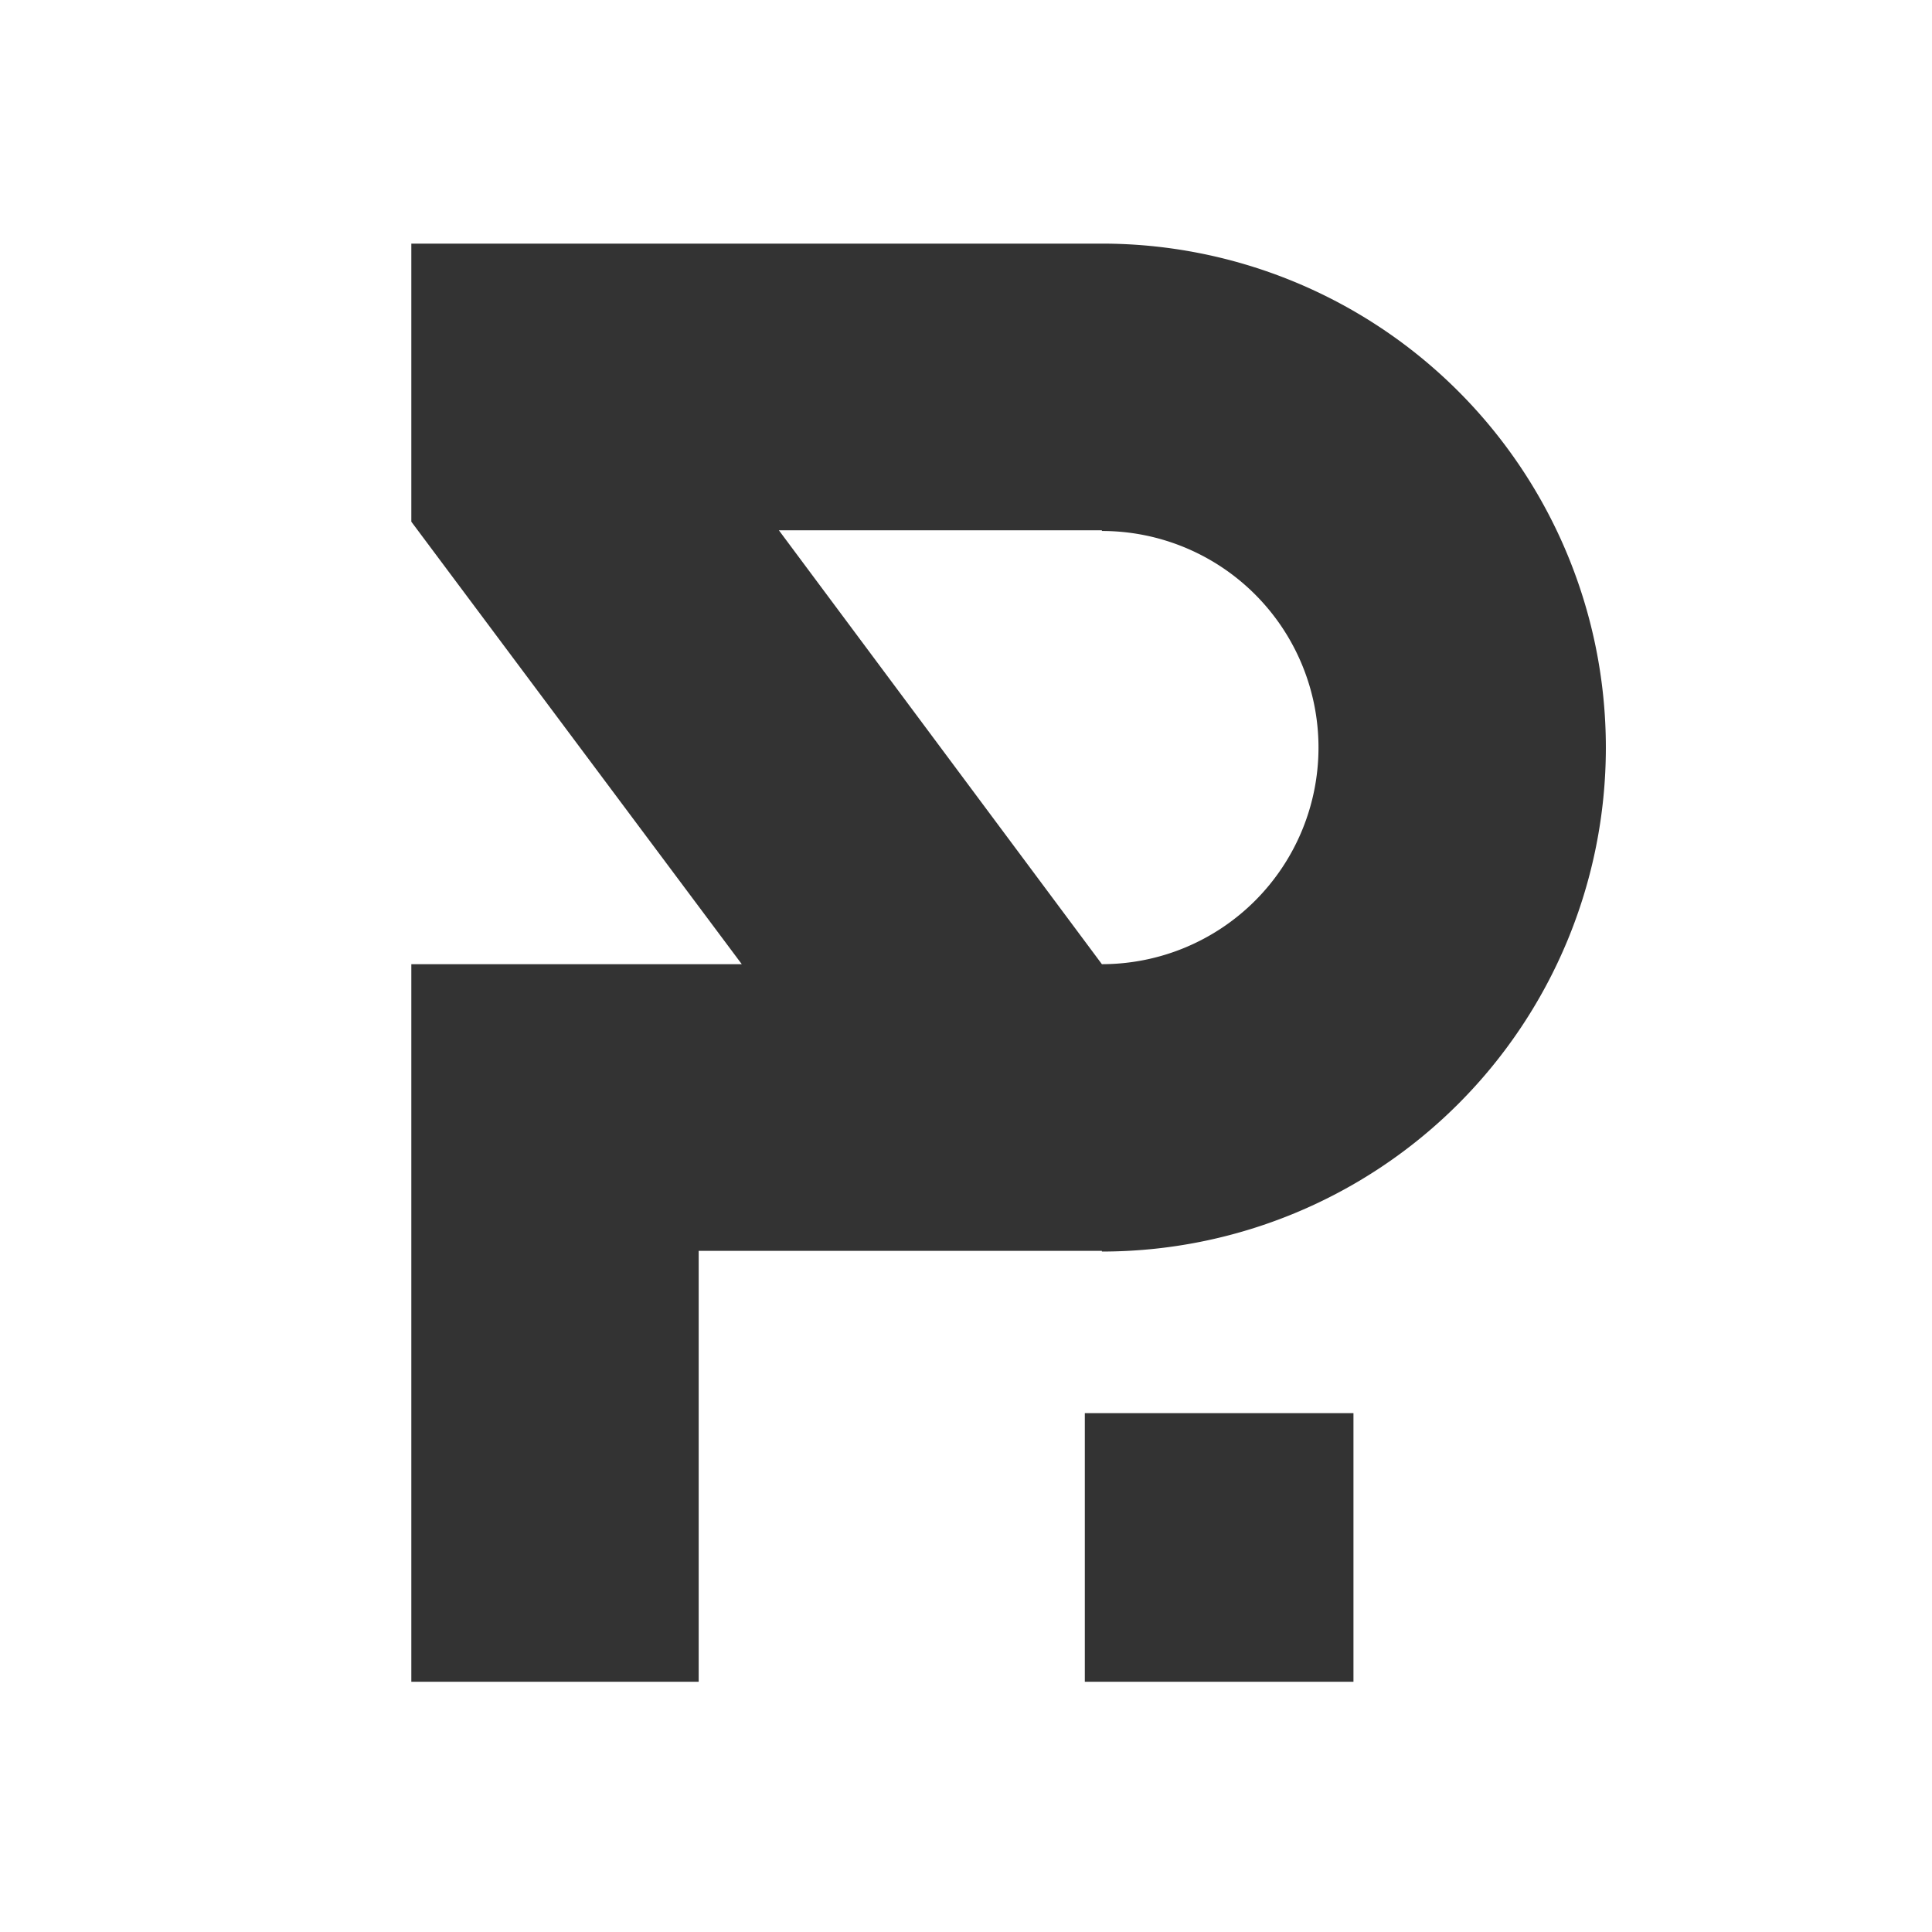
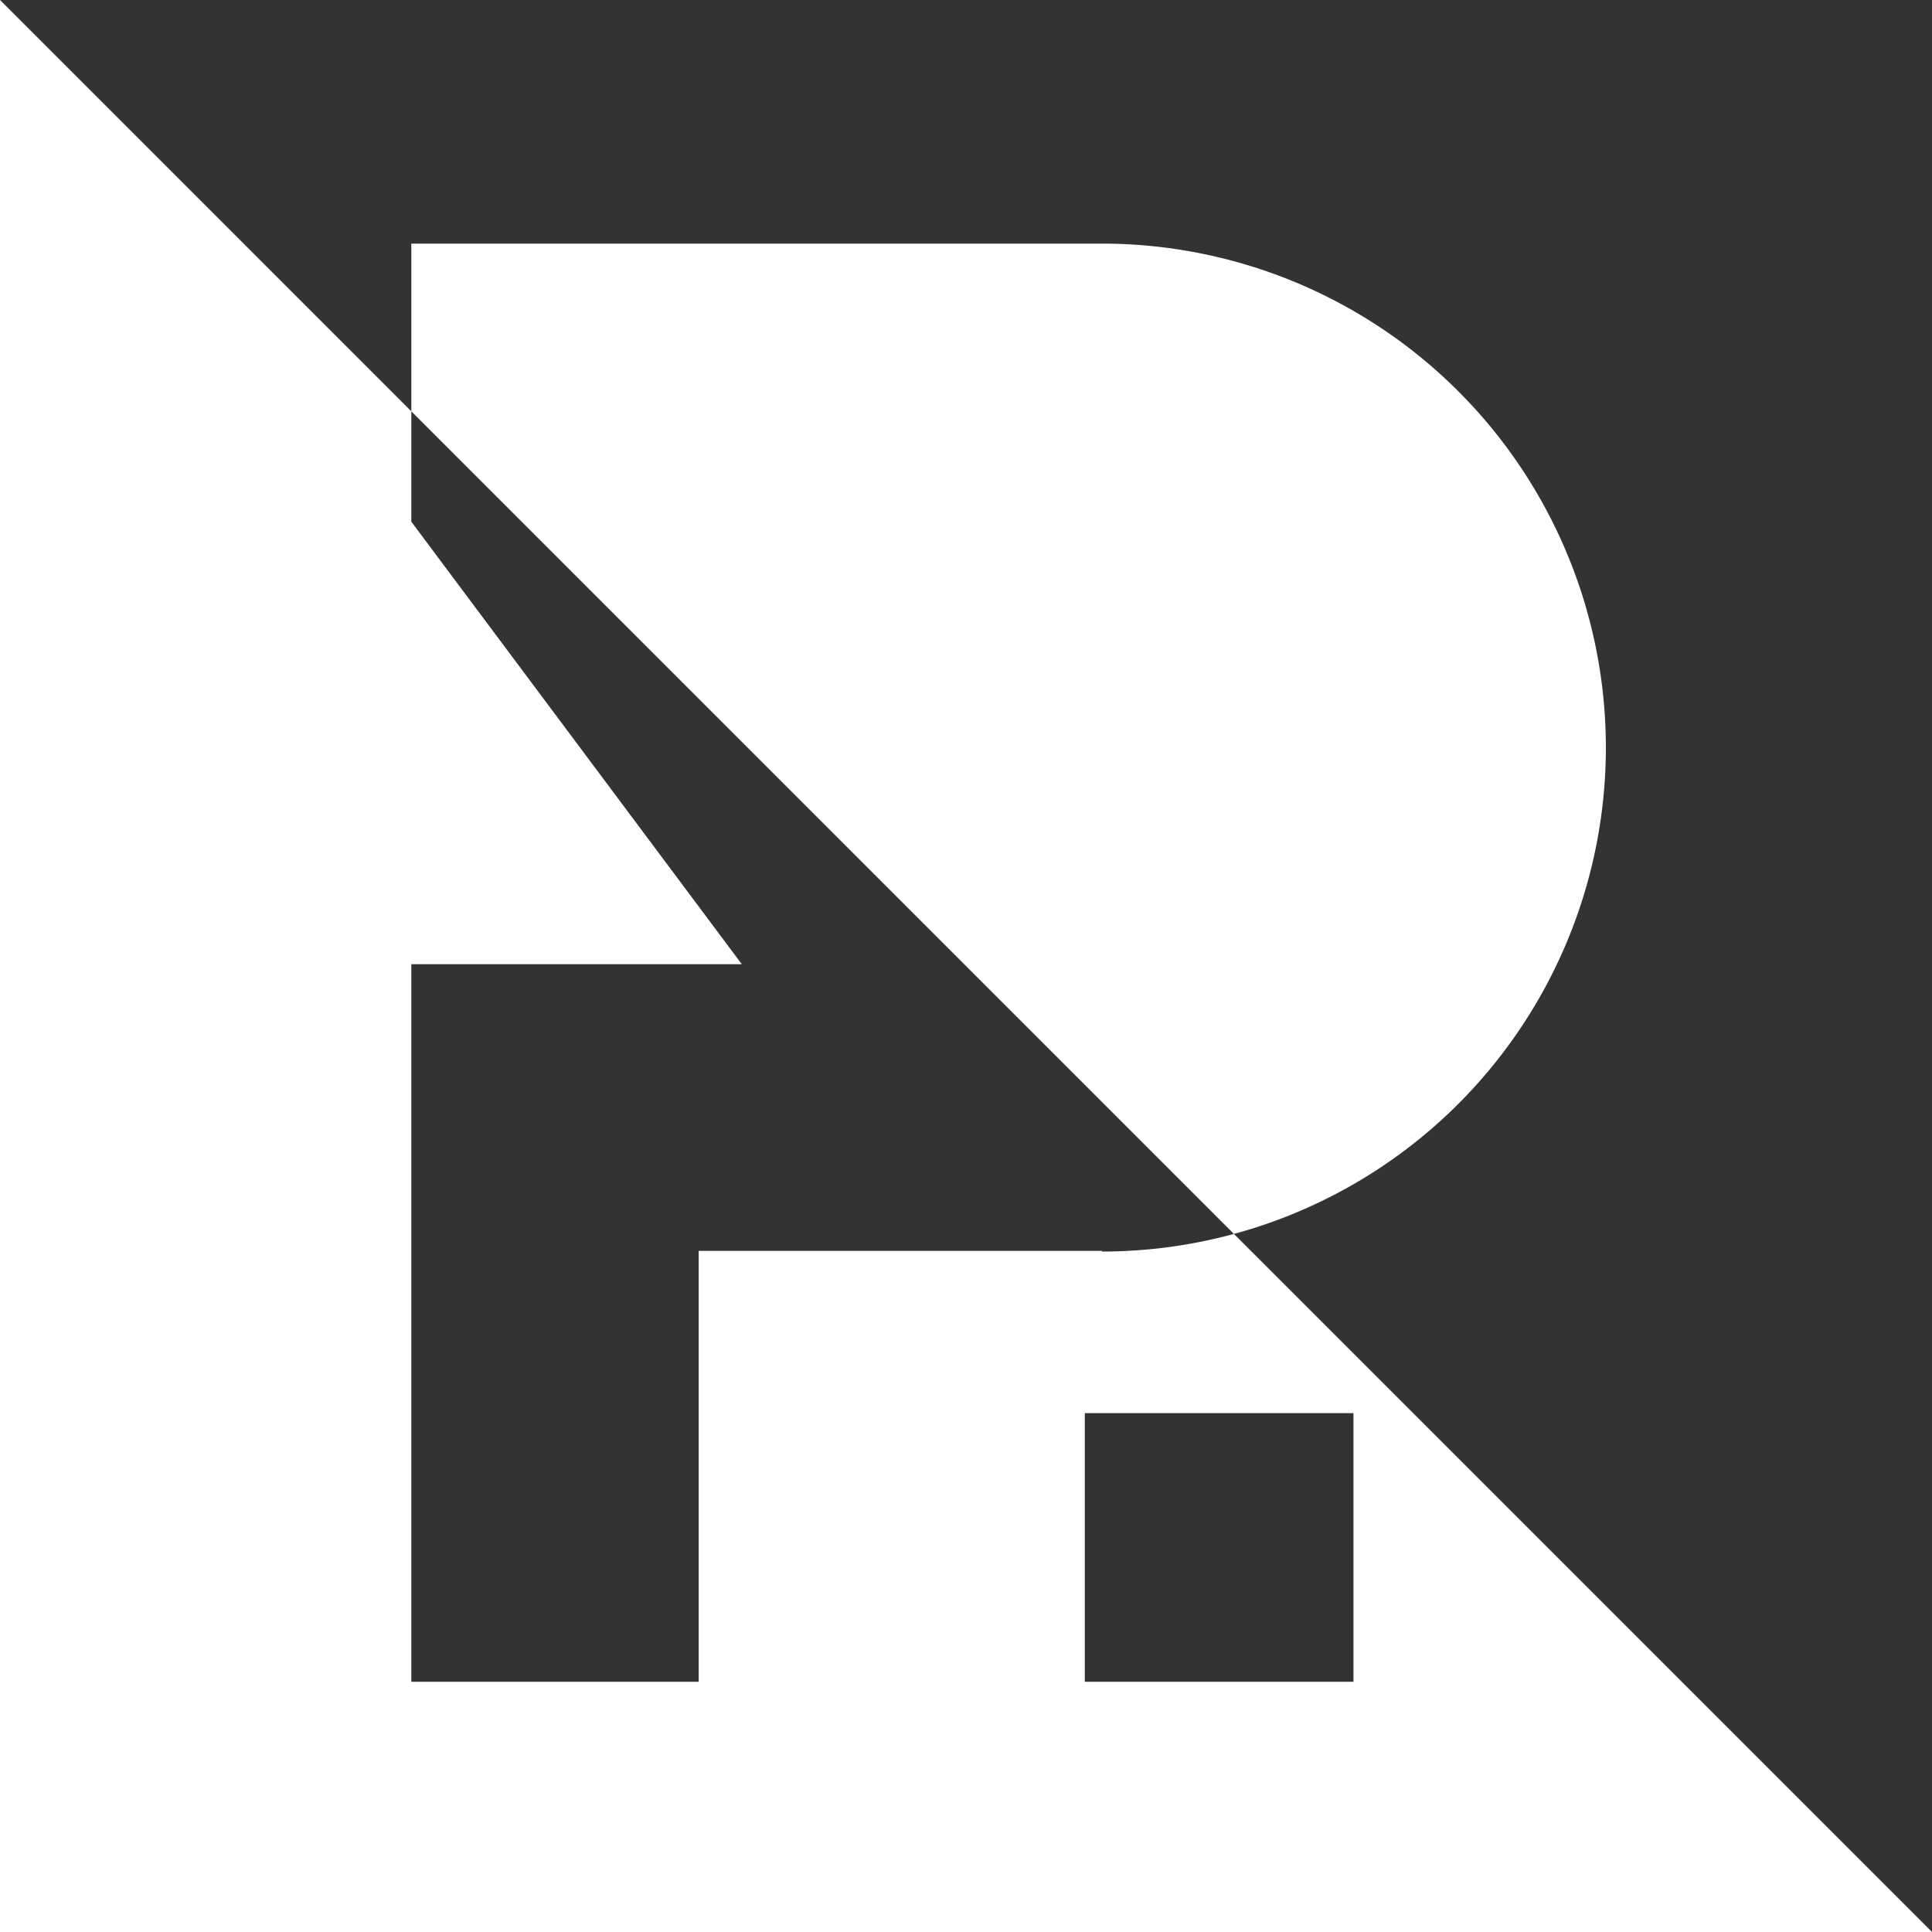
<svg xmlns="http://www.w3.org/2000/svg" viewBox="0 0 116.58 116.58">
  <rect x="0" y="0" width="116.58" height="116.58" fill="#333333" stroke="none" />
  <defs>
    <style>.cls-1{fill:#fff;}</style>
  </defs>
  <title>эмблема б</title>
  <g id="Layer_2" data-name="Layer 2">
    <g id="Слой_1" data-name="Слой 1">
-       <path class="cls-1" d="M66.49,32H47L66.49,58.18a13.07,13.07,0,1,0,0-26.14Z" />
-       <path class="cls-1" d="M0,0V116.58H116.58V0ZM81.67,101.48H65.46V85.27H81.67Zm-15.18-26H42.16v26H24.82V58.18H44.76L24.82,31.48V14.7H66.49a30.41,30.41,0,1,1,0,60.82Z" />
+       <path class="cls-1" d="M0,0V116.58H116.58ZM81.67,101.48H65.46V85.27H81.67Zm-15.18-26H42.16v26H24.82V58.18H44.76L24.82,31.48V14.7H66.49a30.41,30.41,0,1,1,0,60.82Z" />
    </g>
  </g>
</svg>